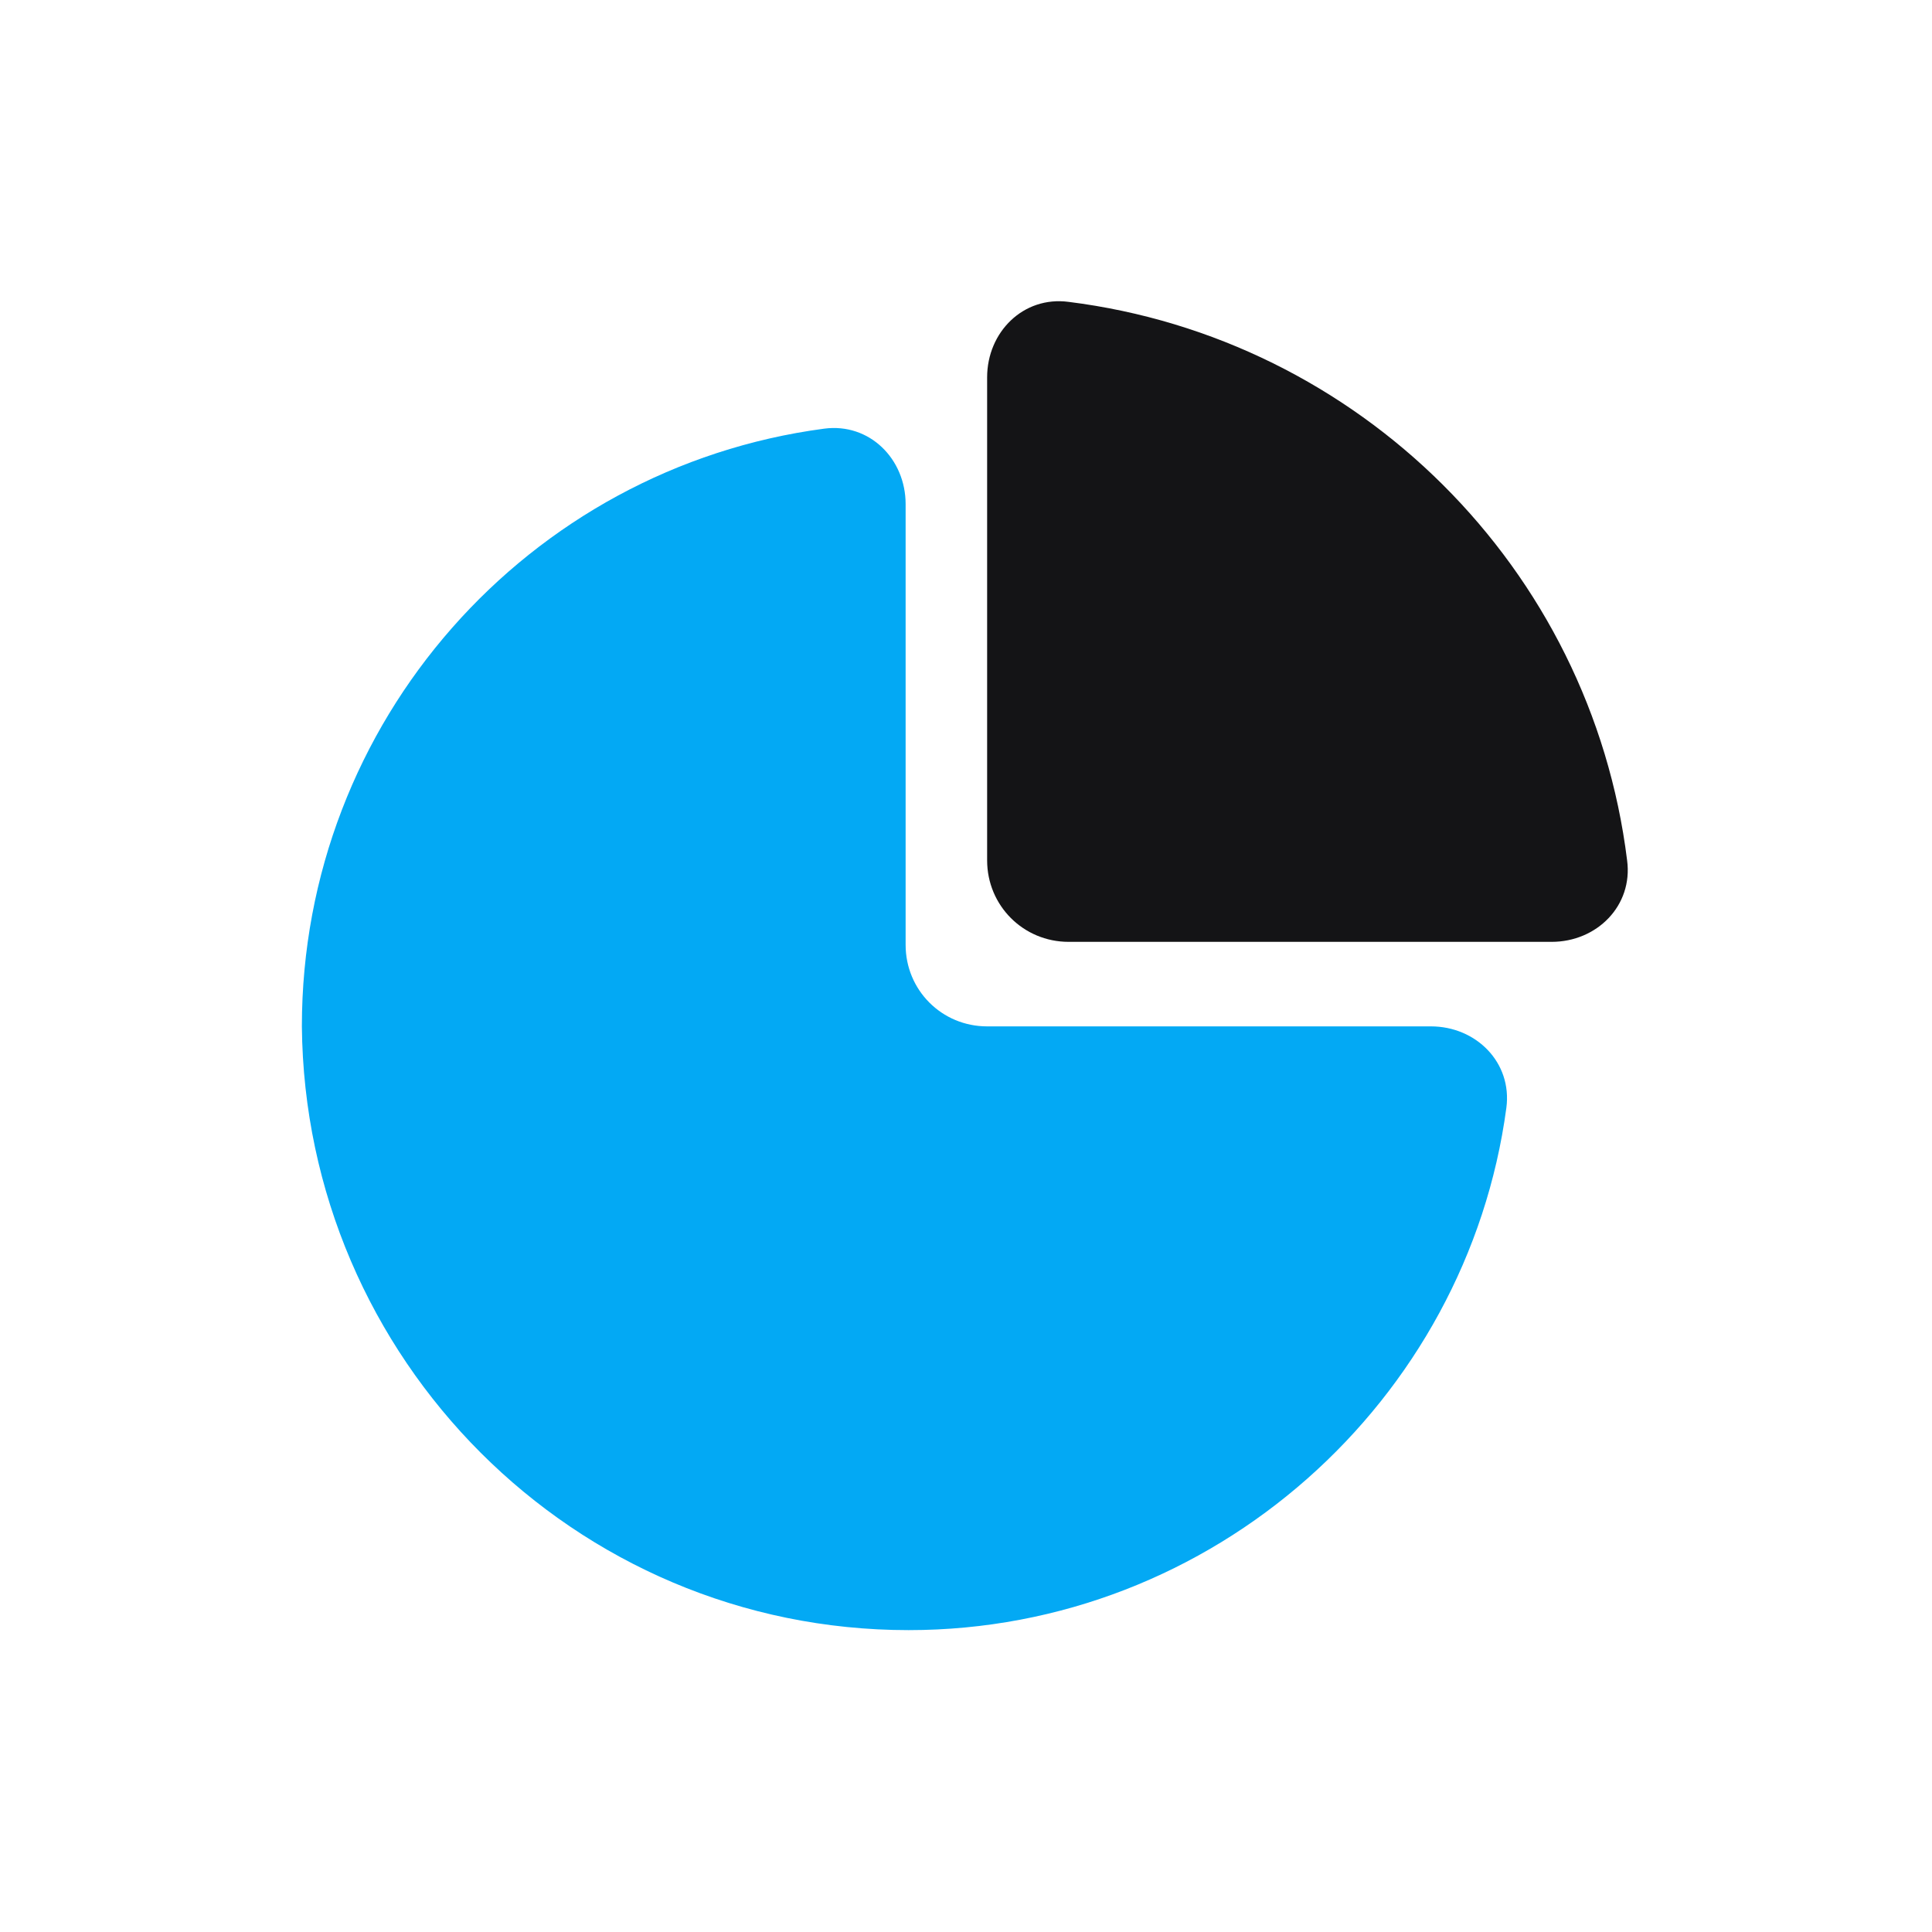
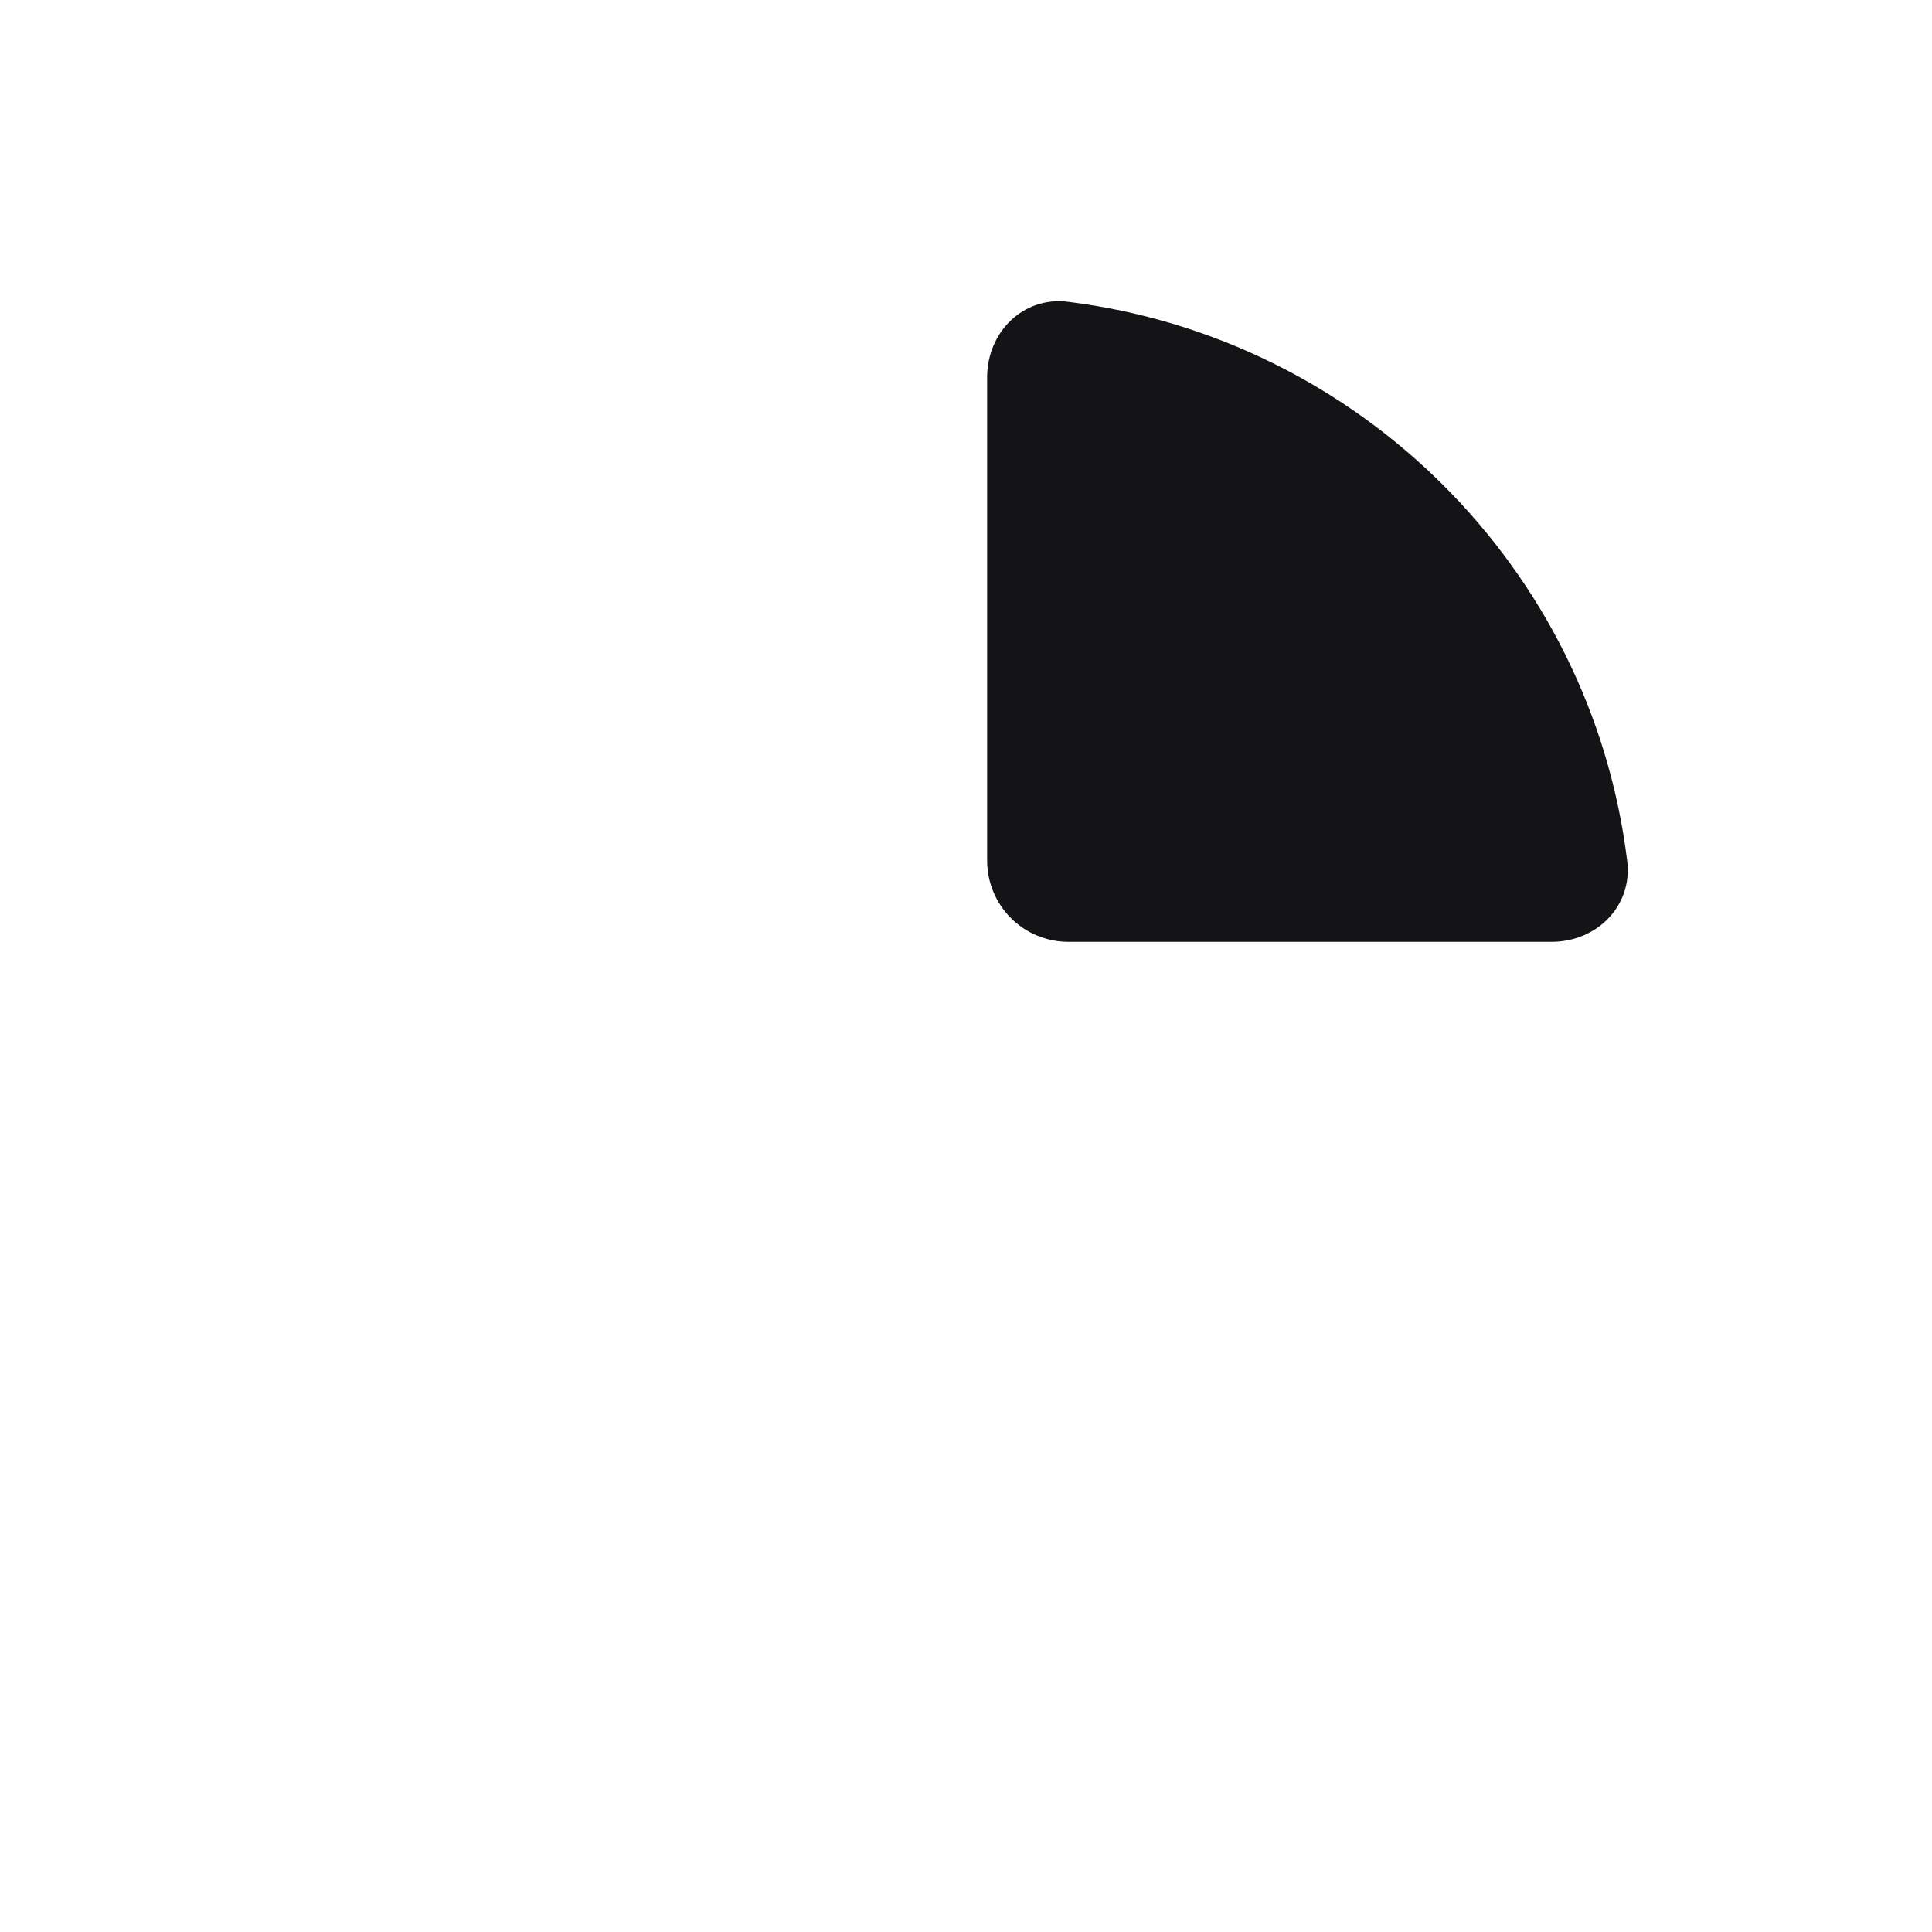
<svg xmlns="http://www.w3.org/2000/svg" version="1.1" id="Слой_1" x="0px" y="0px" width="64px" height="64px" viewBox="0 0 64 64" style="enable-background:new 0 0 64 64;" xml:space="preserve">
  <style type="text/css">
	.st0{fill:#03A9F4;}
	.st1{fill:#141416;}
</style>
-   <path class="st0" d="M30.1,54c10.1,0,18.5-7.6,19.8-17.3c0.2-1.5-1-2.7-2.5-2.7H32.7c-1.5,0-2.7-1.2-2.7-2.7V16.7  c0-1.5-1.2-2.7-2.7-2.5c-9.8,1.3-17.3,9.7-17.3,19.8C10.1,45,19,54,30.1,54z" />
  <path class="st1" d="M53.9,28.5c-1.2-9.7-8.9-17.3-18.5-18.5c-1.5-0.2-2.7,1-2.7,2.5v16c0,1.5,1.2,2.7,2.7,2.7h16  C52.9,31.2,54.1,30,53.9,28.5z" />
</svg>